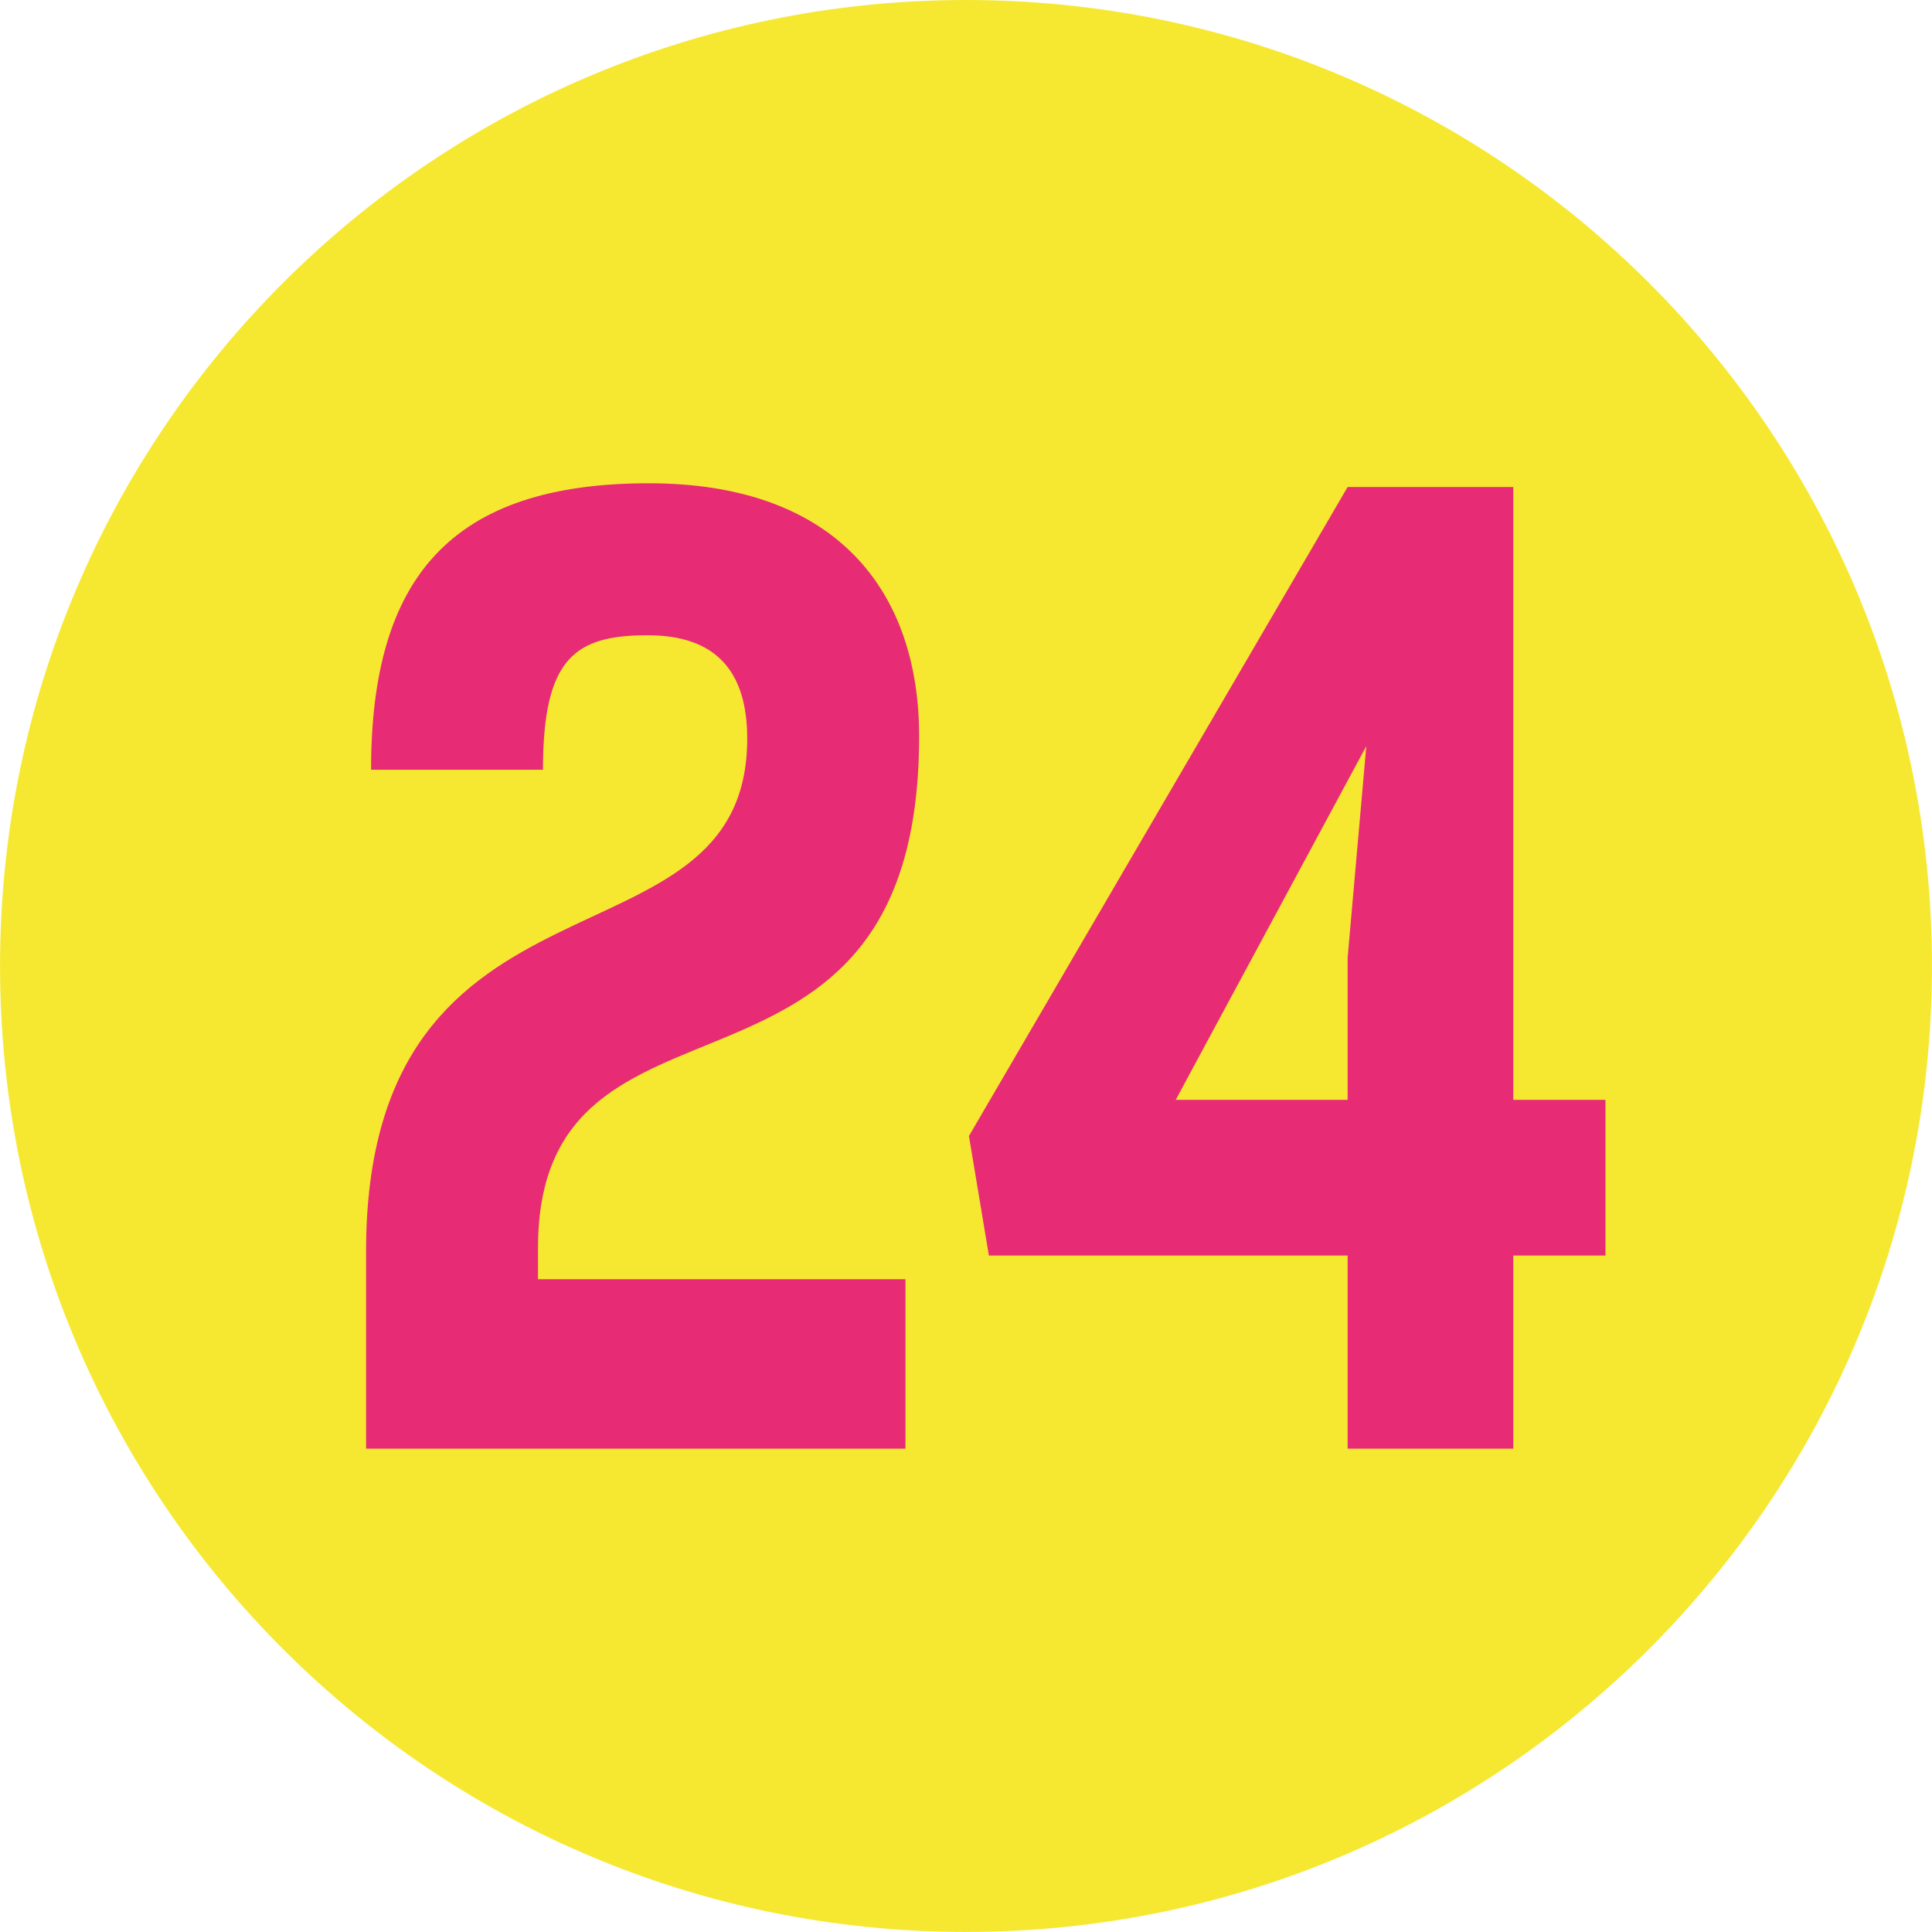
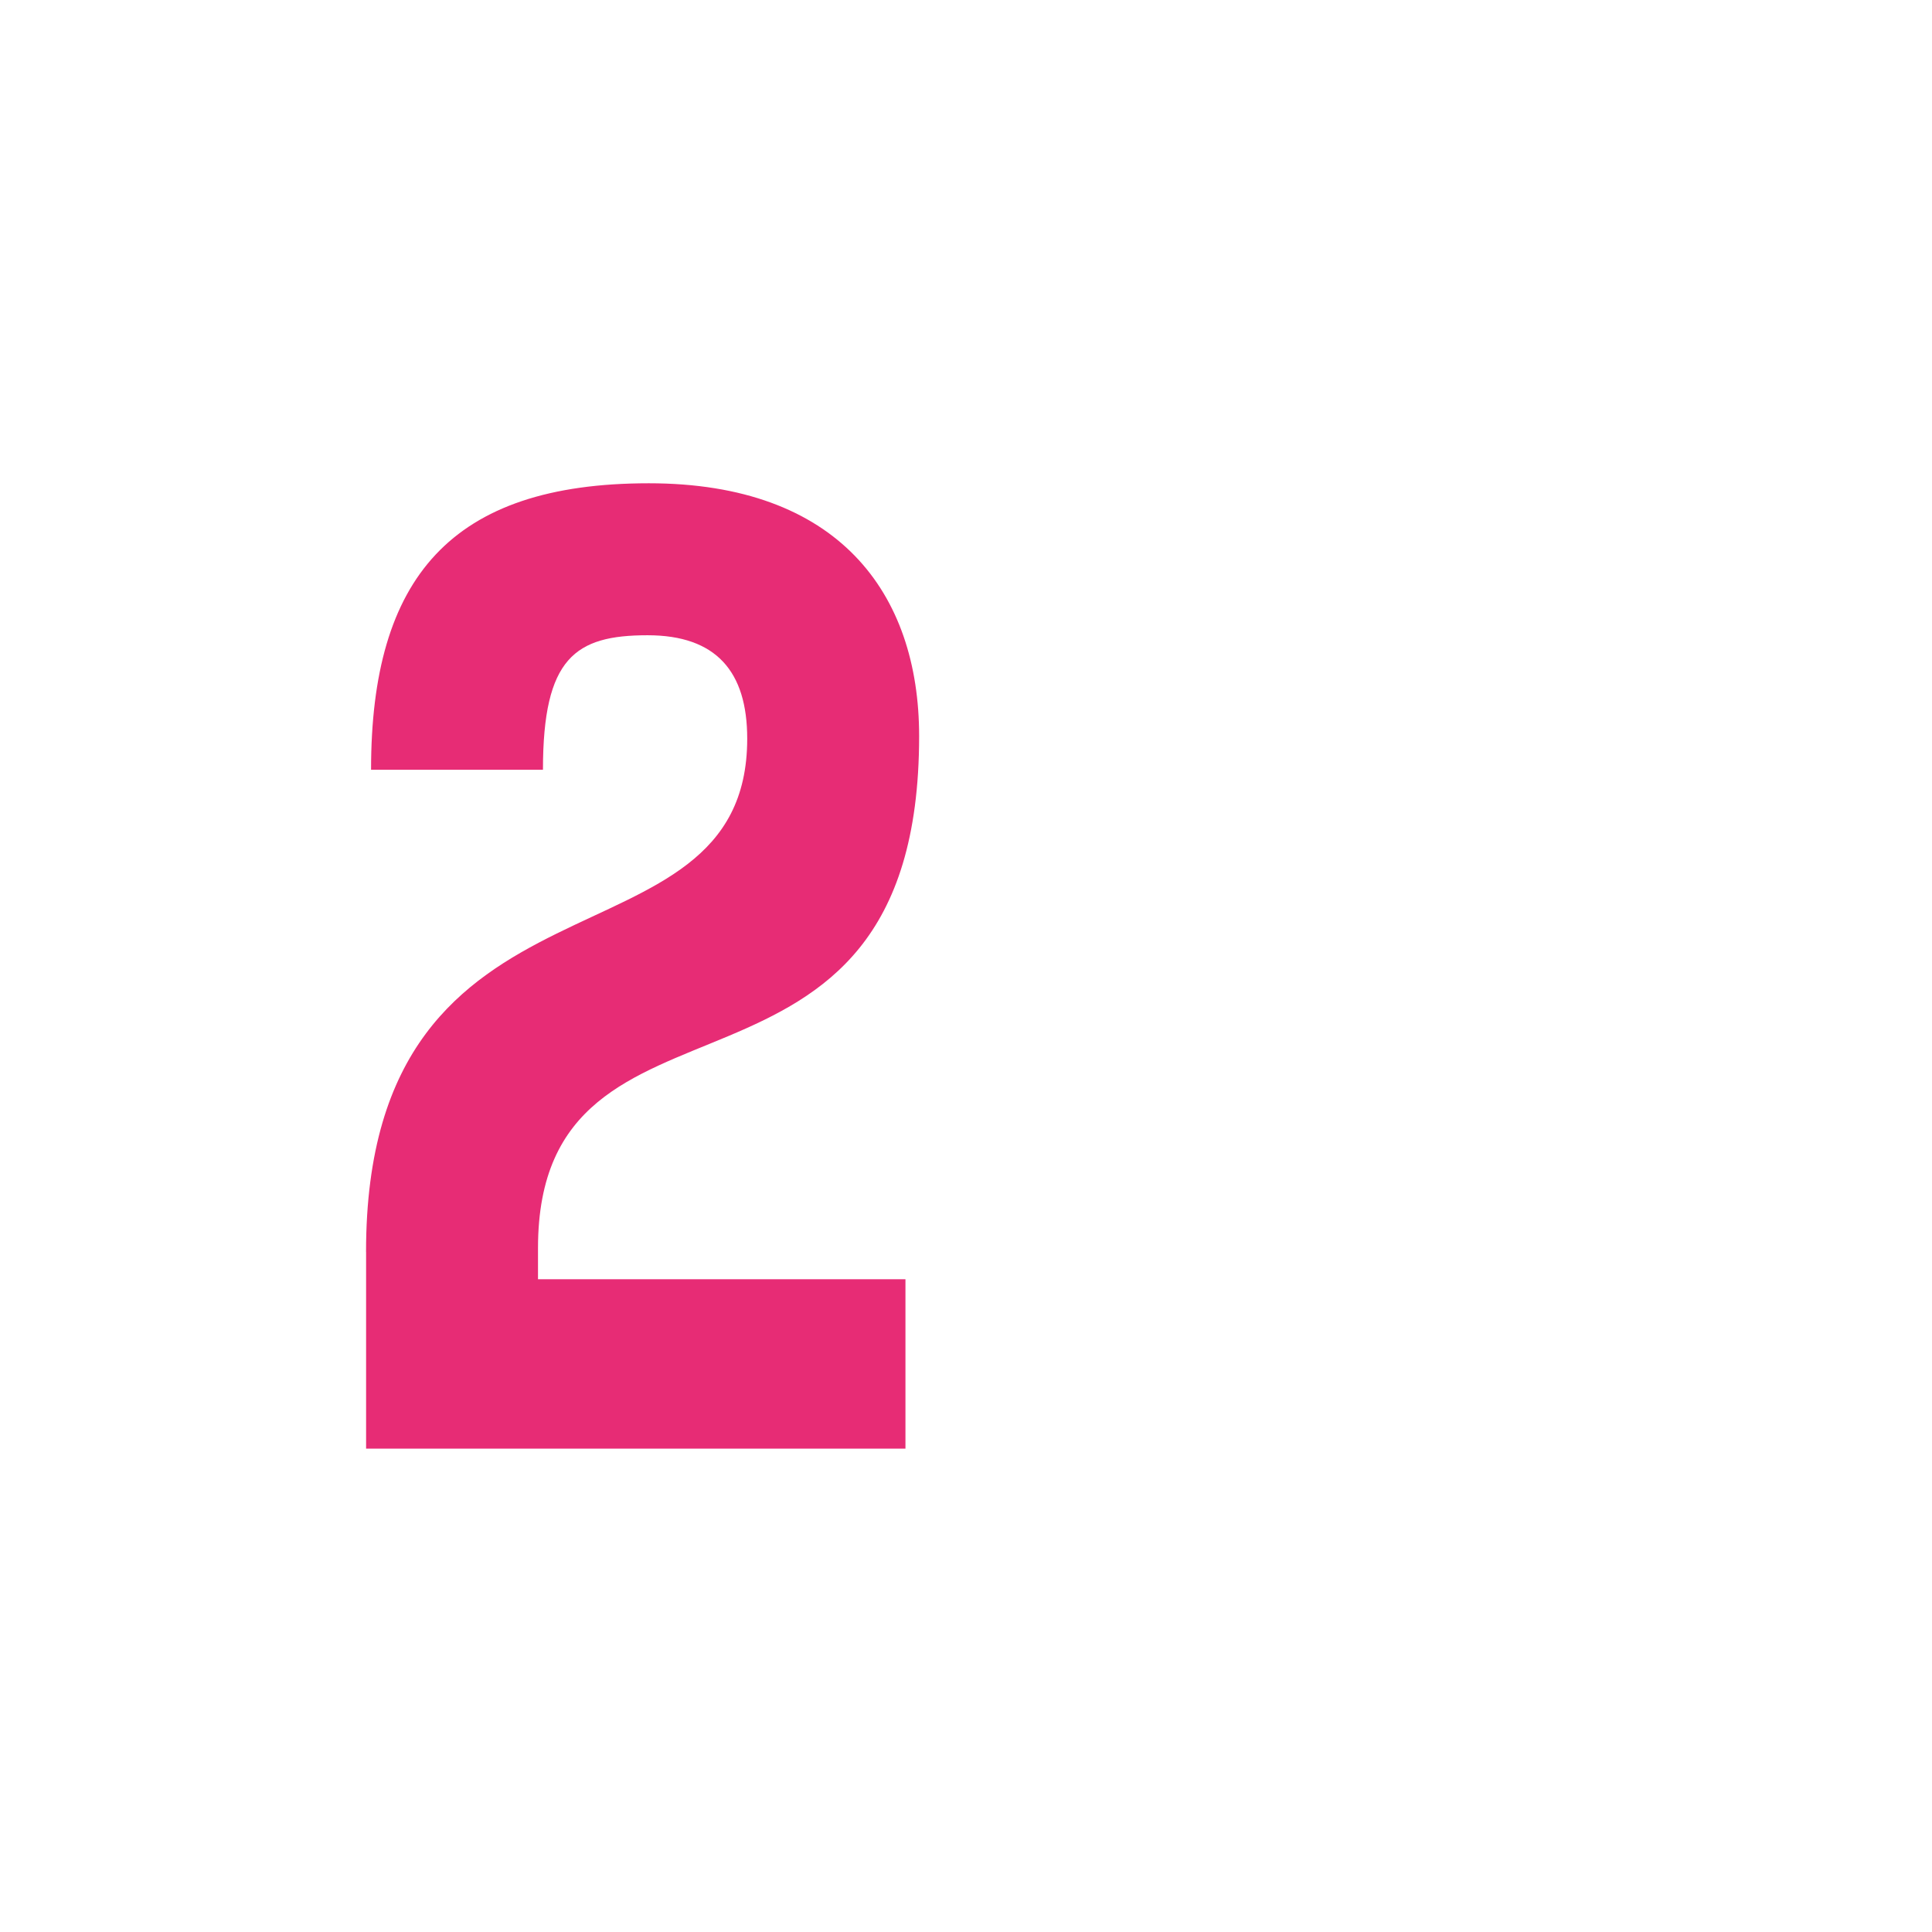
<svg xmlns="http://www.w3.org/2000/svg" xml:space="preserve" width="37.06mm" height="37.059mm" version="1.1" style="shape-rendering:geometricPrecision; text-rendering:geometricPrecision; image-rendering:optimizeQuality; fill-rule:evenodd; clip-rule:evenodd" viewBox="0 0 432.34 432.34">
  <defs>
    <style type="text/css"> .fil1 {fill:#E72C75;fill-rule:nonzero} .fil0 {fill:#F6E831;fill-rule:nonzero} </style>
  </defs>
  <g id="Слой_x0020_1">
-     <path class="fil0" d="M-0 216.17c0,119.39 96.78,216.17 216.17,216.17 119.39,0 216.17,-96.78 216.17,-216.17 0,-119.39 -96.78,-216.17 -216.17,-216.17 -119.39,0 -216.17,96.78 -216.17,216.17z" />
    <path class="fil1" d="M81.91 280.14c0,-91.15 85.3,-60.49 85.3,-114.84 0,-15.05 -6.97,-23.14 -22.3,-23.14 -16.17,0 -23.41,5.02 -23.41,30.1l-38.47 0c0,-42.93 17.84,-64.11 62.16,-64.11 42.37,0 60.49,24.53 60.49,56.58 0,91.71 -85.29,49.06 -85.29,114.57l0 6.97 82.23 0 0 37.91 -120.7 0 0 -44.04z" />
-     <path class="fil1" d="M221.29 280.98l-4.46 -26.76 84.74 -145.23 37.07 0 0 137.14 20.63 0 0 34.84 -20.63 0 0 43.21 -37.07 0 0 -43.21 -80.28 0zm80.28 -66.62l4.18 -47.39 -42.65 79.16 38.47 0 0 -31.78z" />
  </g>
</svg>